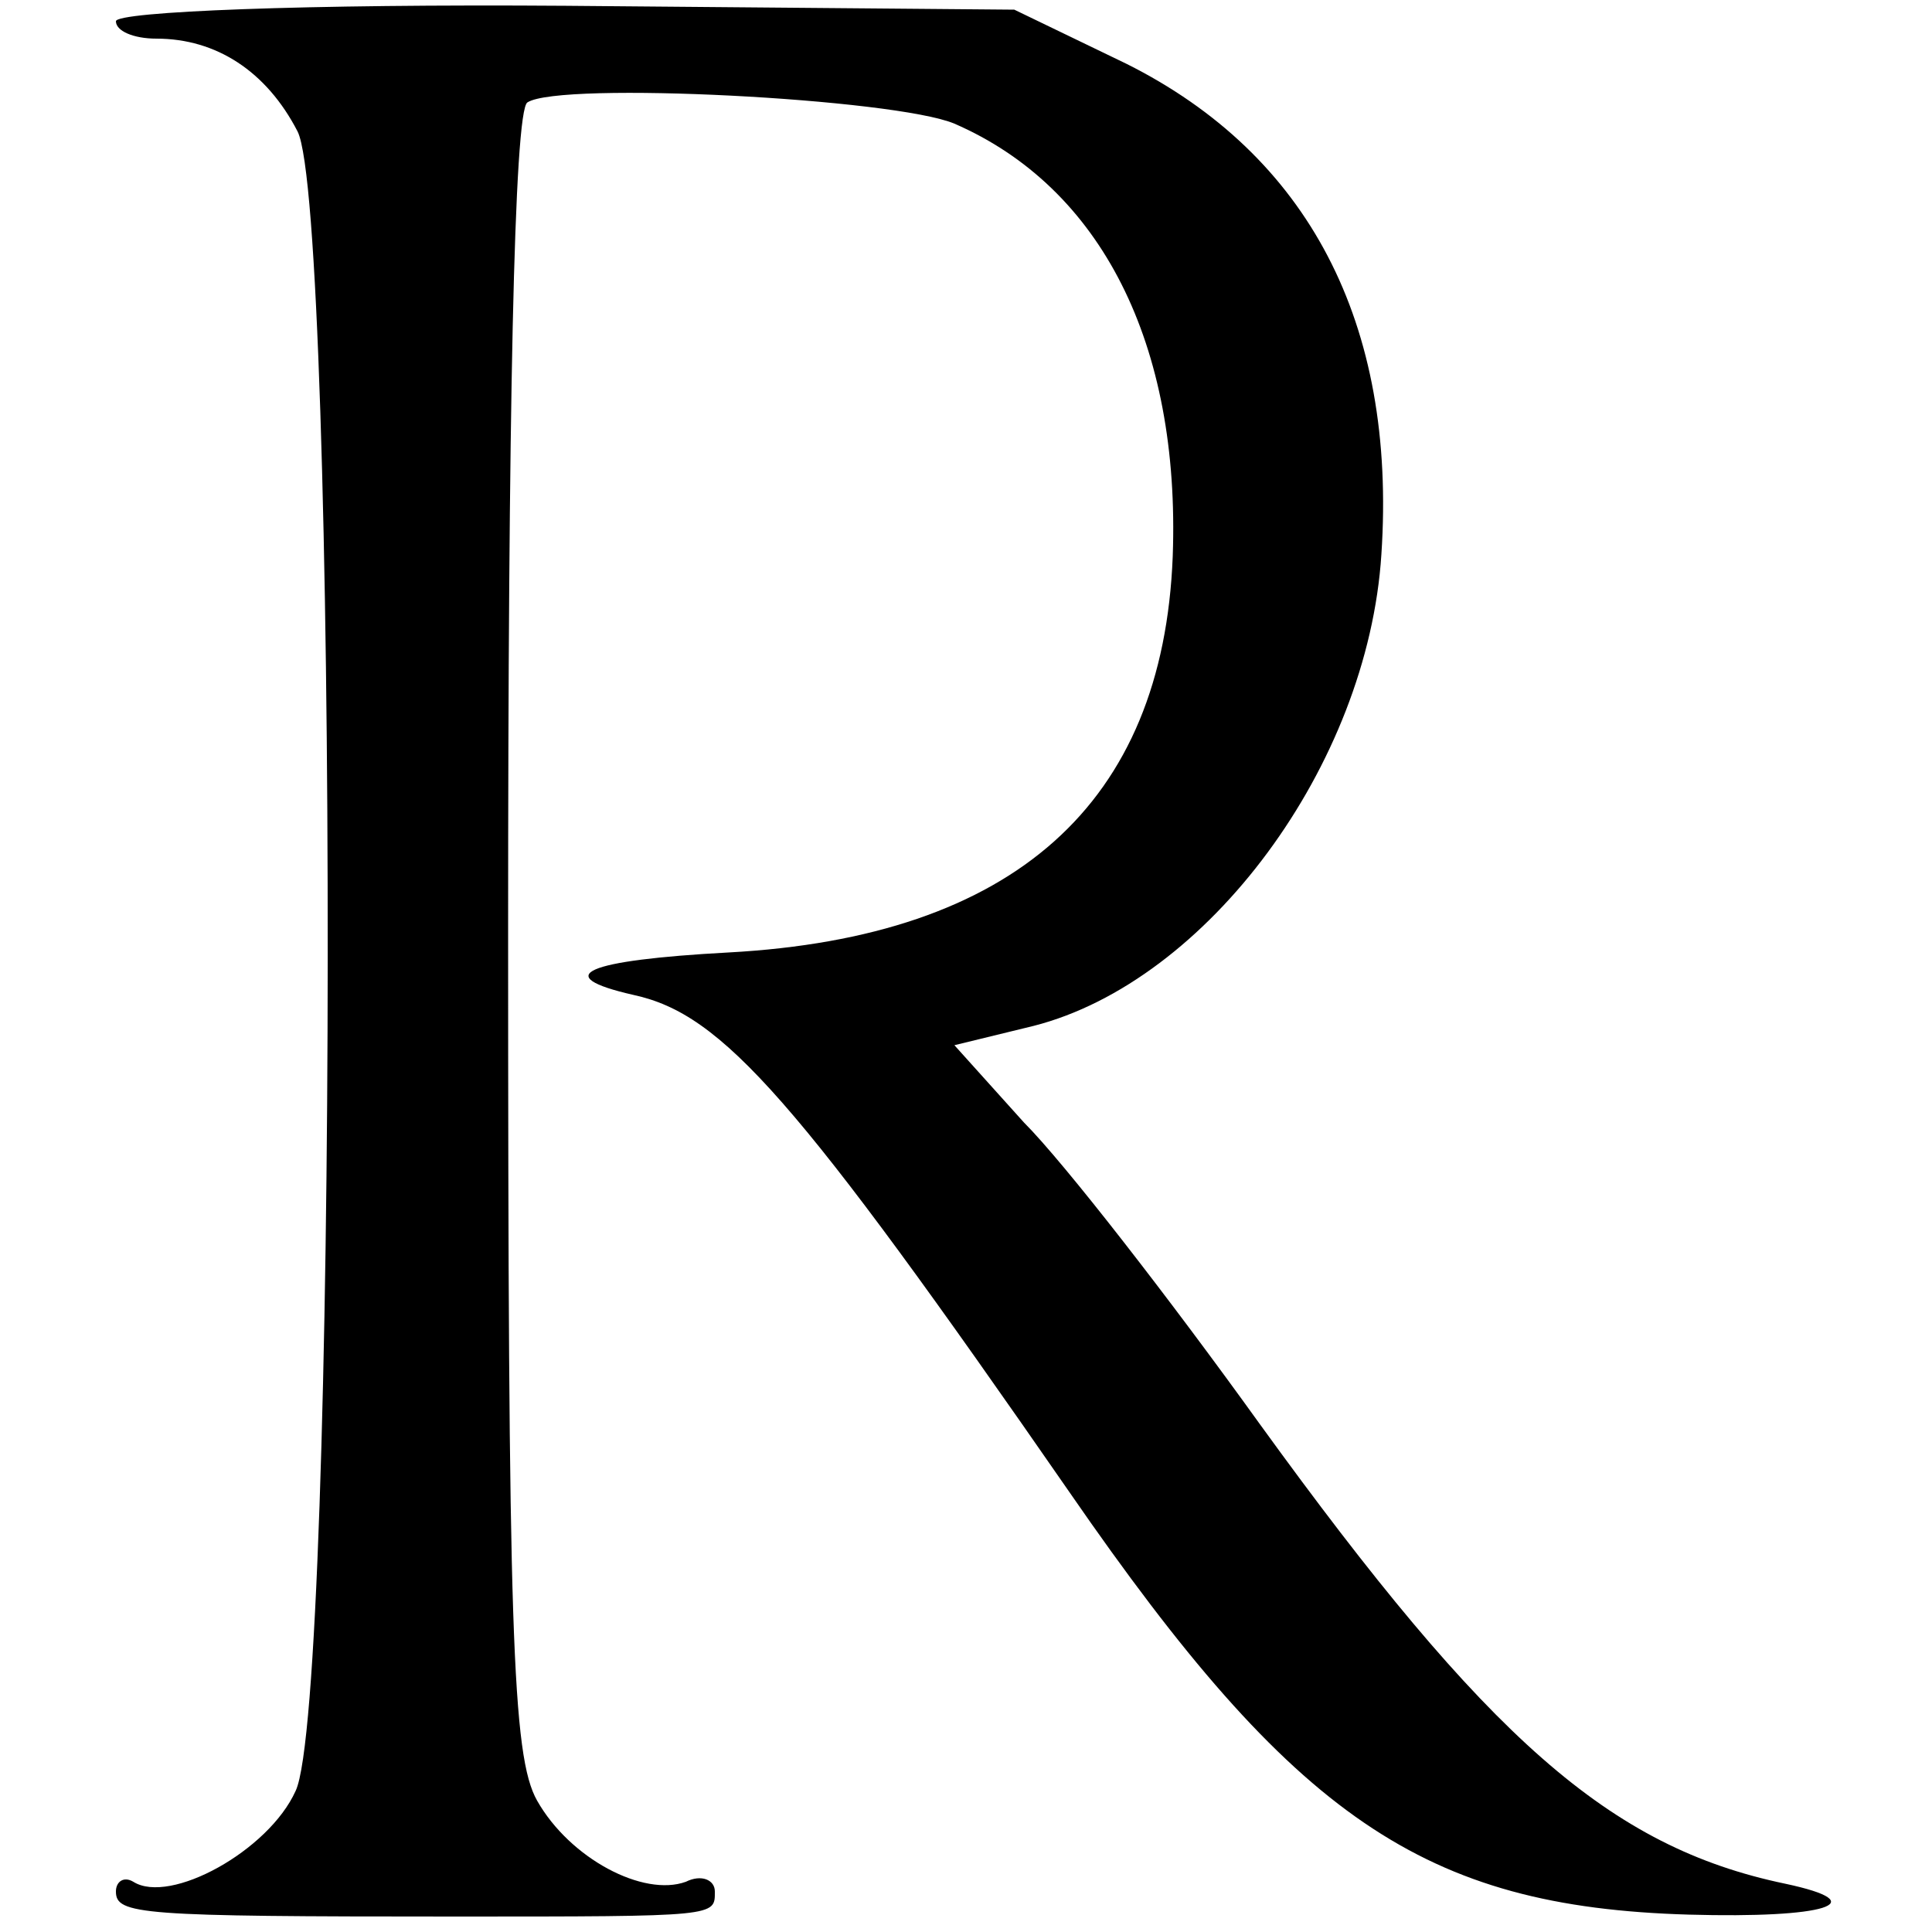
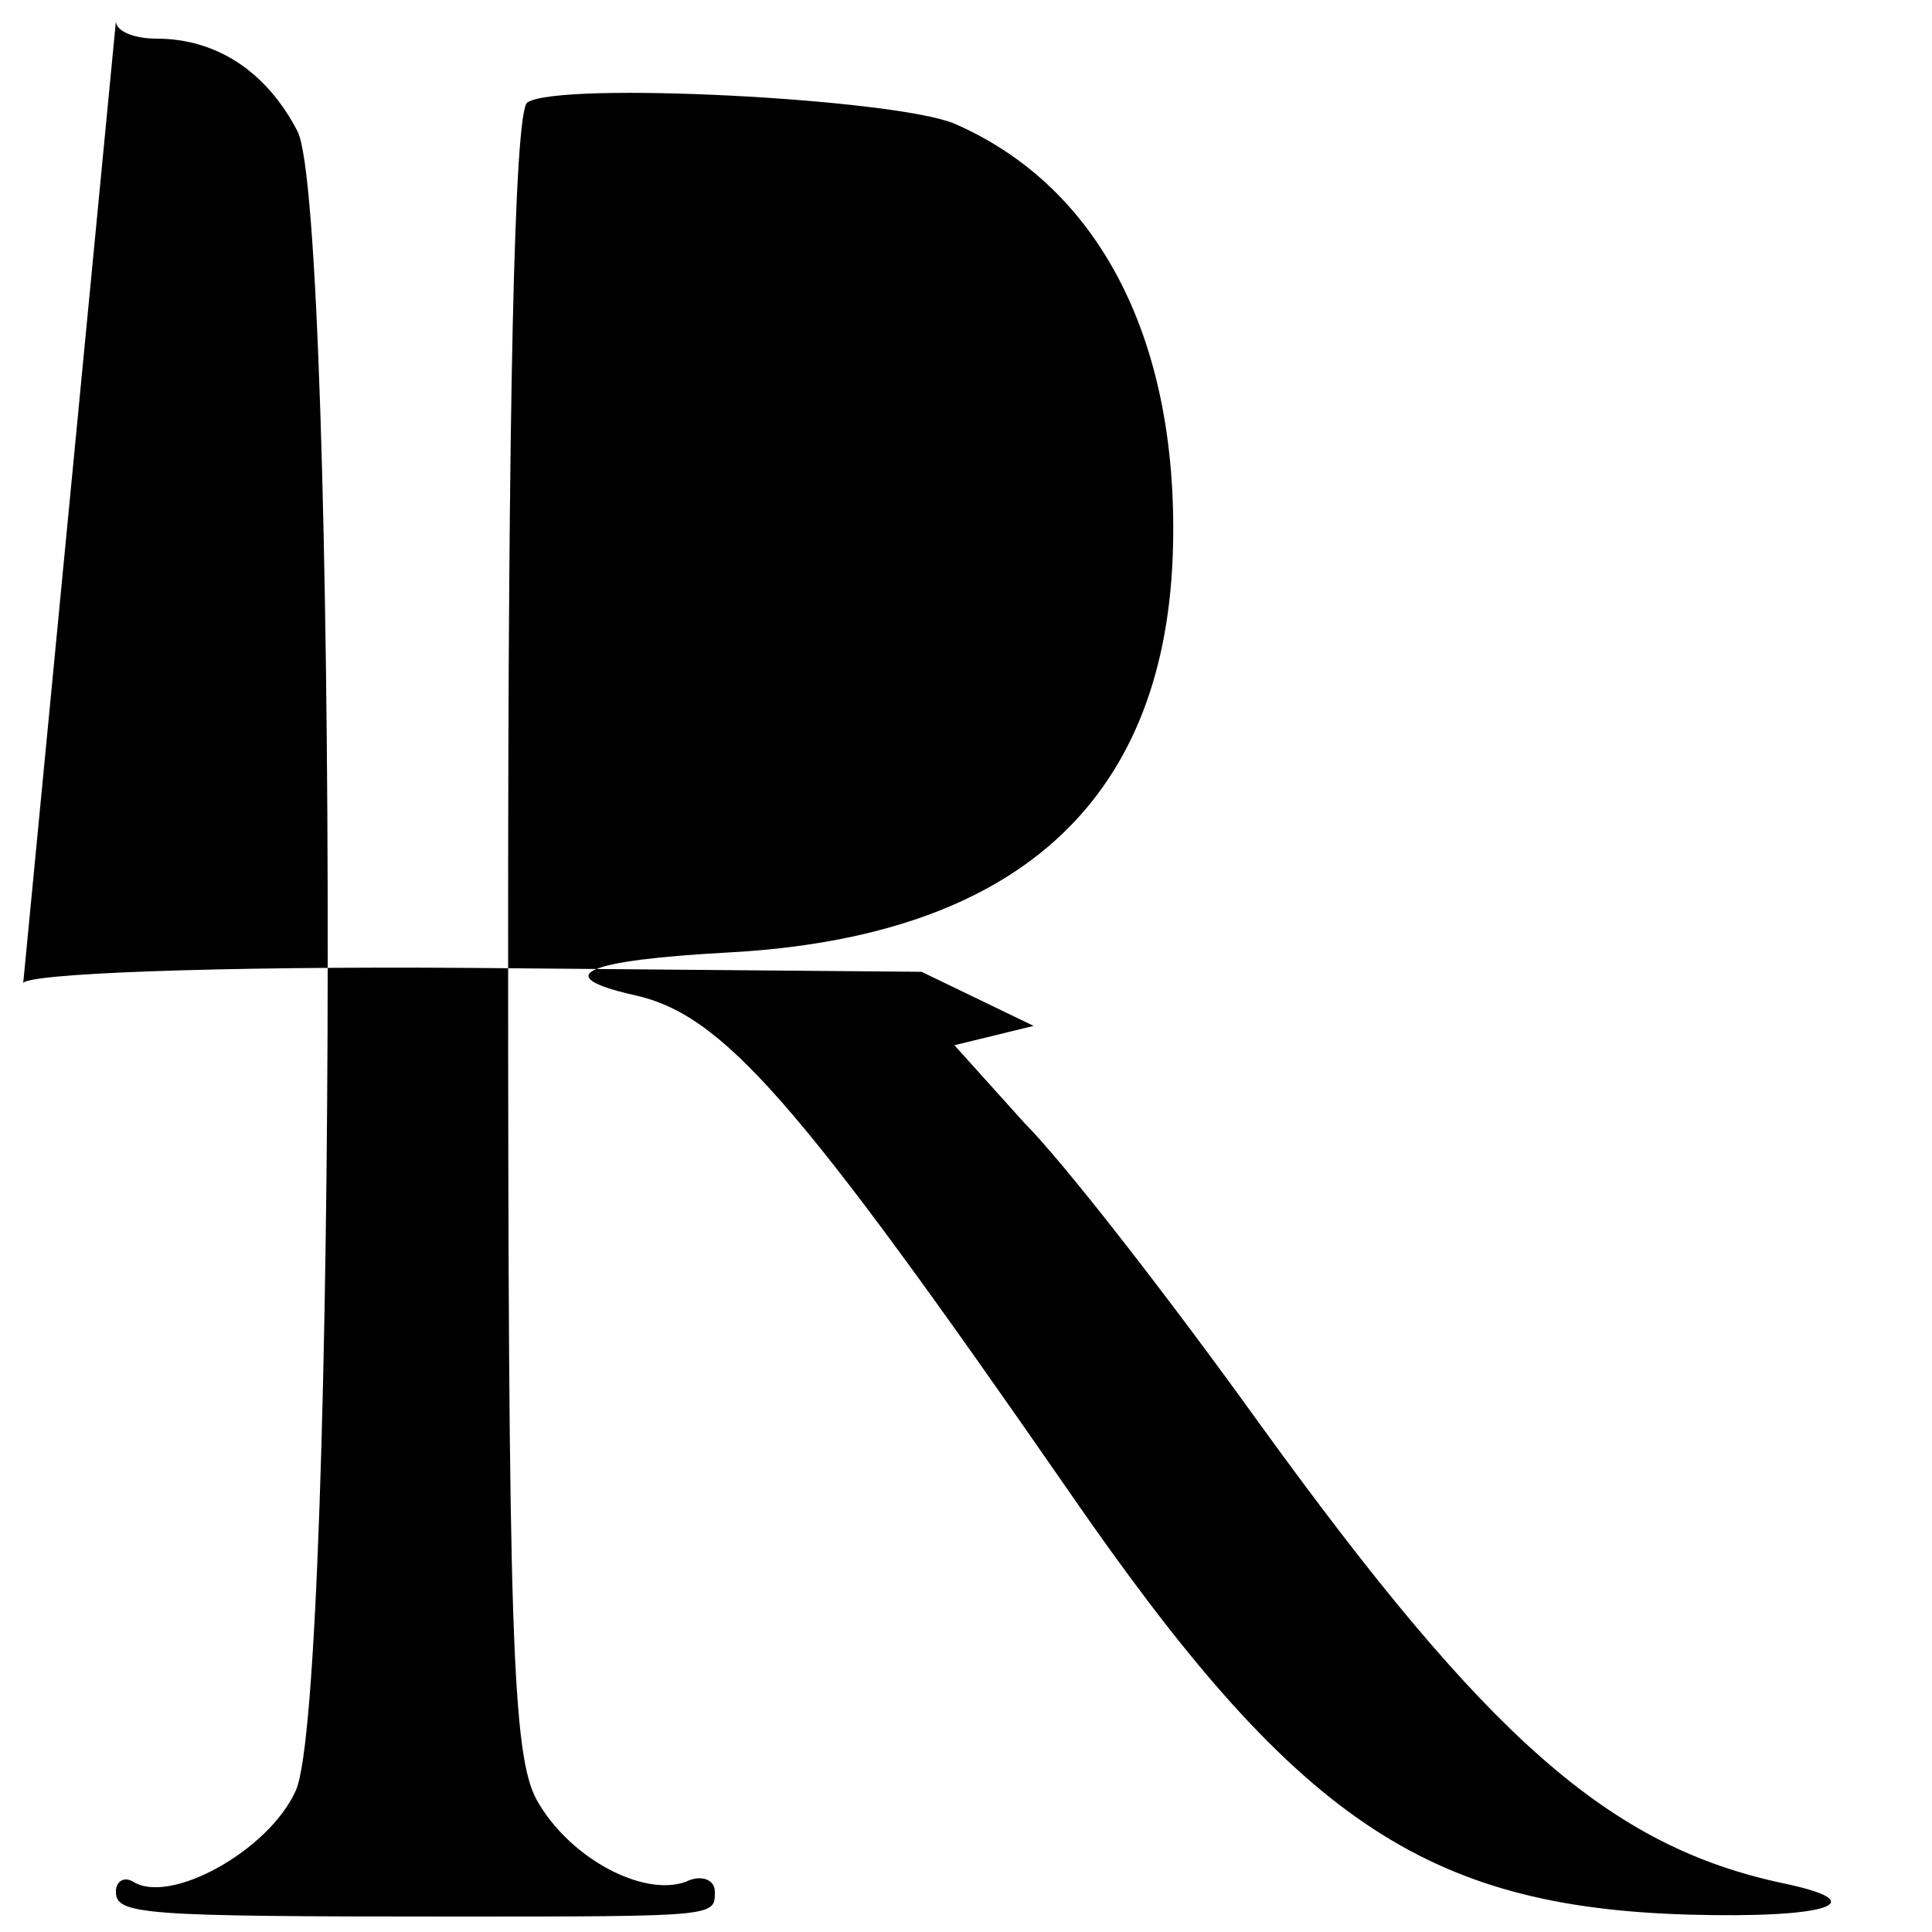
<svg xmlns="http://www.w3.org/2000/svg" version="1.0" width="100pt" height="100pt" viewBox="0 0 100 100" preserveAspectRatio="xMidYMid meet">
  <g transform="translate(0,100) scale(0.1,-0.1)" fill="#000000" stroke="none">
-     <path d="M60 989 c0 -5 9 -9 21 -9 31 0 57 -17 73 -48 21 -41 21 -813 -1 -859 -14 -31 -65 -59 -84 -47 -5 3 -9 0 -9 -5 0 -12 12 -13 175 -13 137 0 135 0 135 13 0 6 -7 9 -15 5 -22 -8 -60 12 -77 42 -13 23 -15 88 -15 450 0 266 3 425 10 429 17 11 190 2 221 -11 76 -33 117 -114 113 -224 -5 -128 -82 -197 -230 -205 -74 -4 -93 -12 -49 -22 46 -10 84 -53 226 -258 116 -168 183 -214 320 -218 71 -2 97 6 50 16 -91 19 -154 75 -272 238 -46 64 -101 135 -122 156 l-36 40 41 10 c90 23 173 135 180 244 8 120 -38 207 -132 254 l-58 28 -232 2 c-135 1 -233 -3 -233 -8z" />
+     <path d="M60 989 c0 -5 9 -9 21 -9 31 0 57 -17 73 -48 21 -41 21 -813 -1 -859 -14 -31 -65 -59 -84 -47 -5 3 -9 0 -9 -5 0 -12 12 -13 175 -13 137 0 135 0 135 13 0 6 -7 9 -15 5 -22 -8 -60 12 -77 42 -13 23 -15 88 -15 450 0 266 3 425 10 429 17 11 190 2 221 -11 76 -33 117 -114 113 -224 -5 -128 -82 -197 -230 -205 -74 -4 -93 -12 -49 -22 46 -10 84 -53 226 -258 116 -168 183 -214 320 -218 71 -2 97 6 50 16 -91 19 -154 75 -272 238 -46 64 -101 135 -122 156 l-36 40 41 10 l-58 28 -232 2 c-135 1 -233 -3 -233 -8z" />
  </g>
</svg>